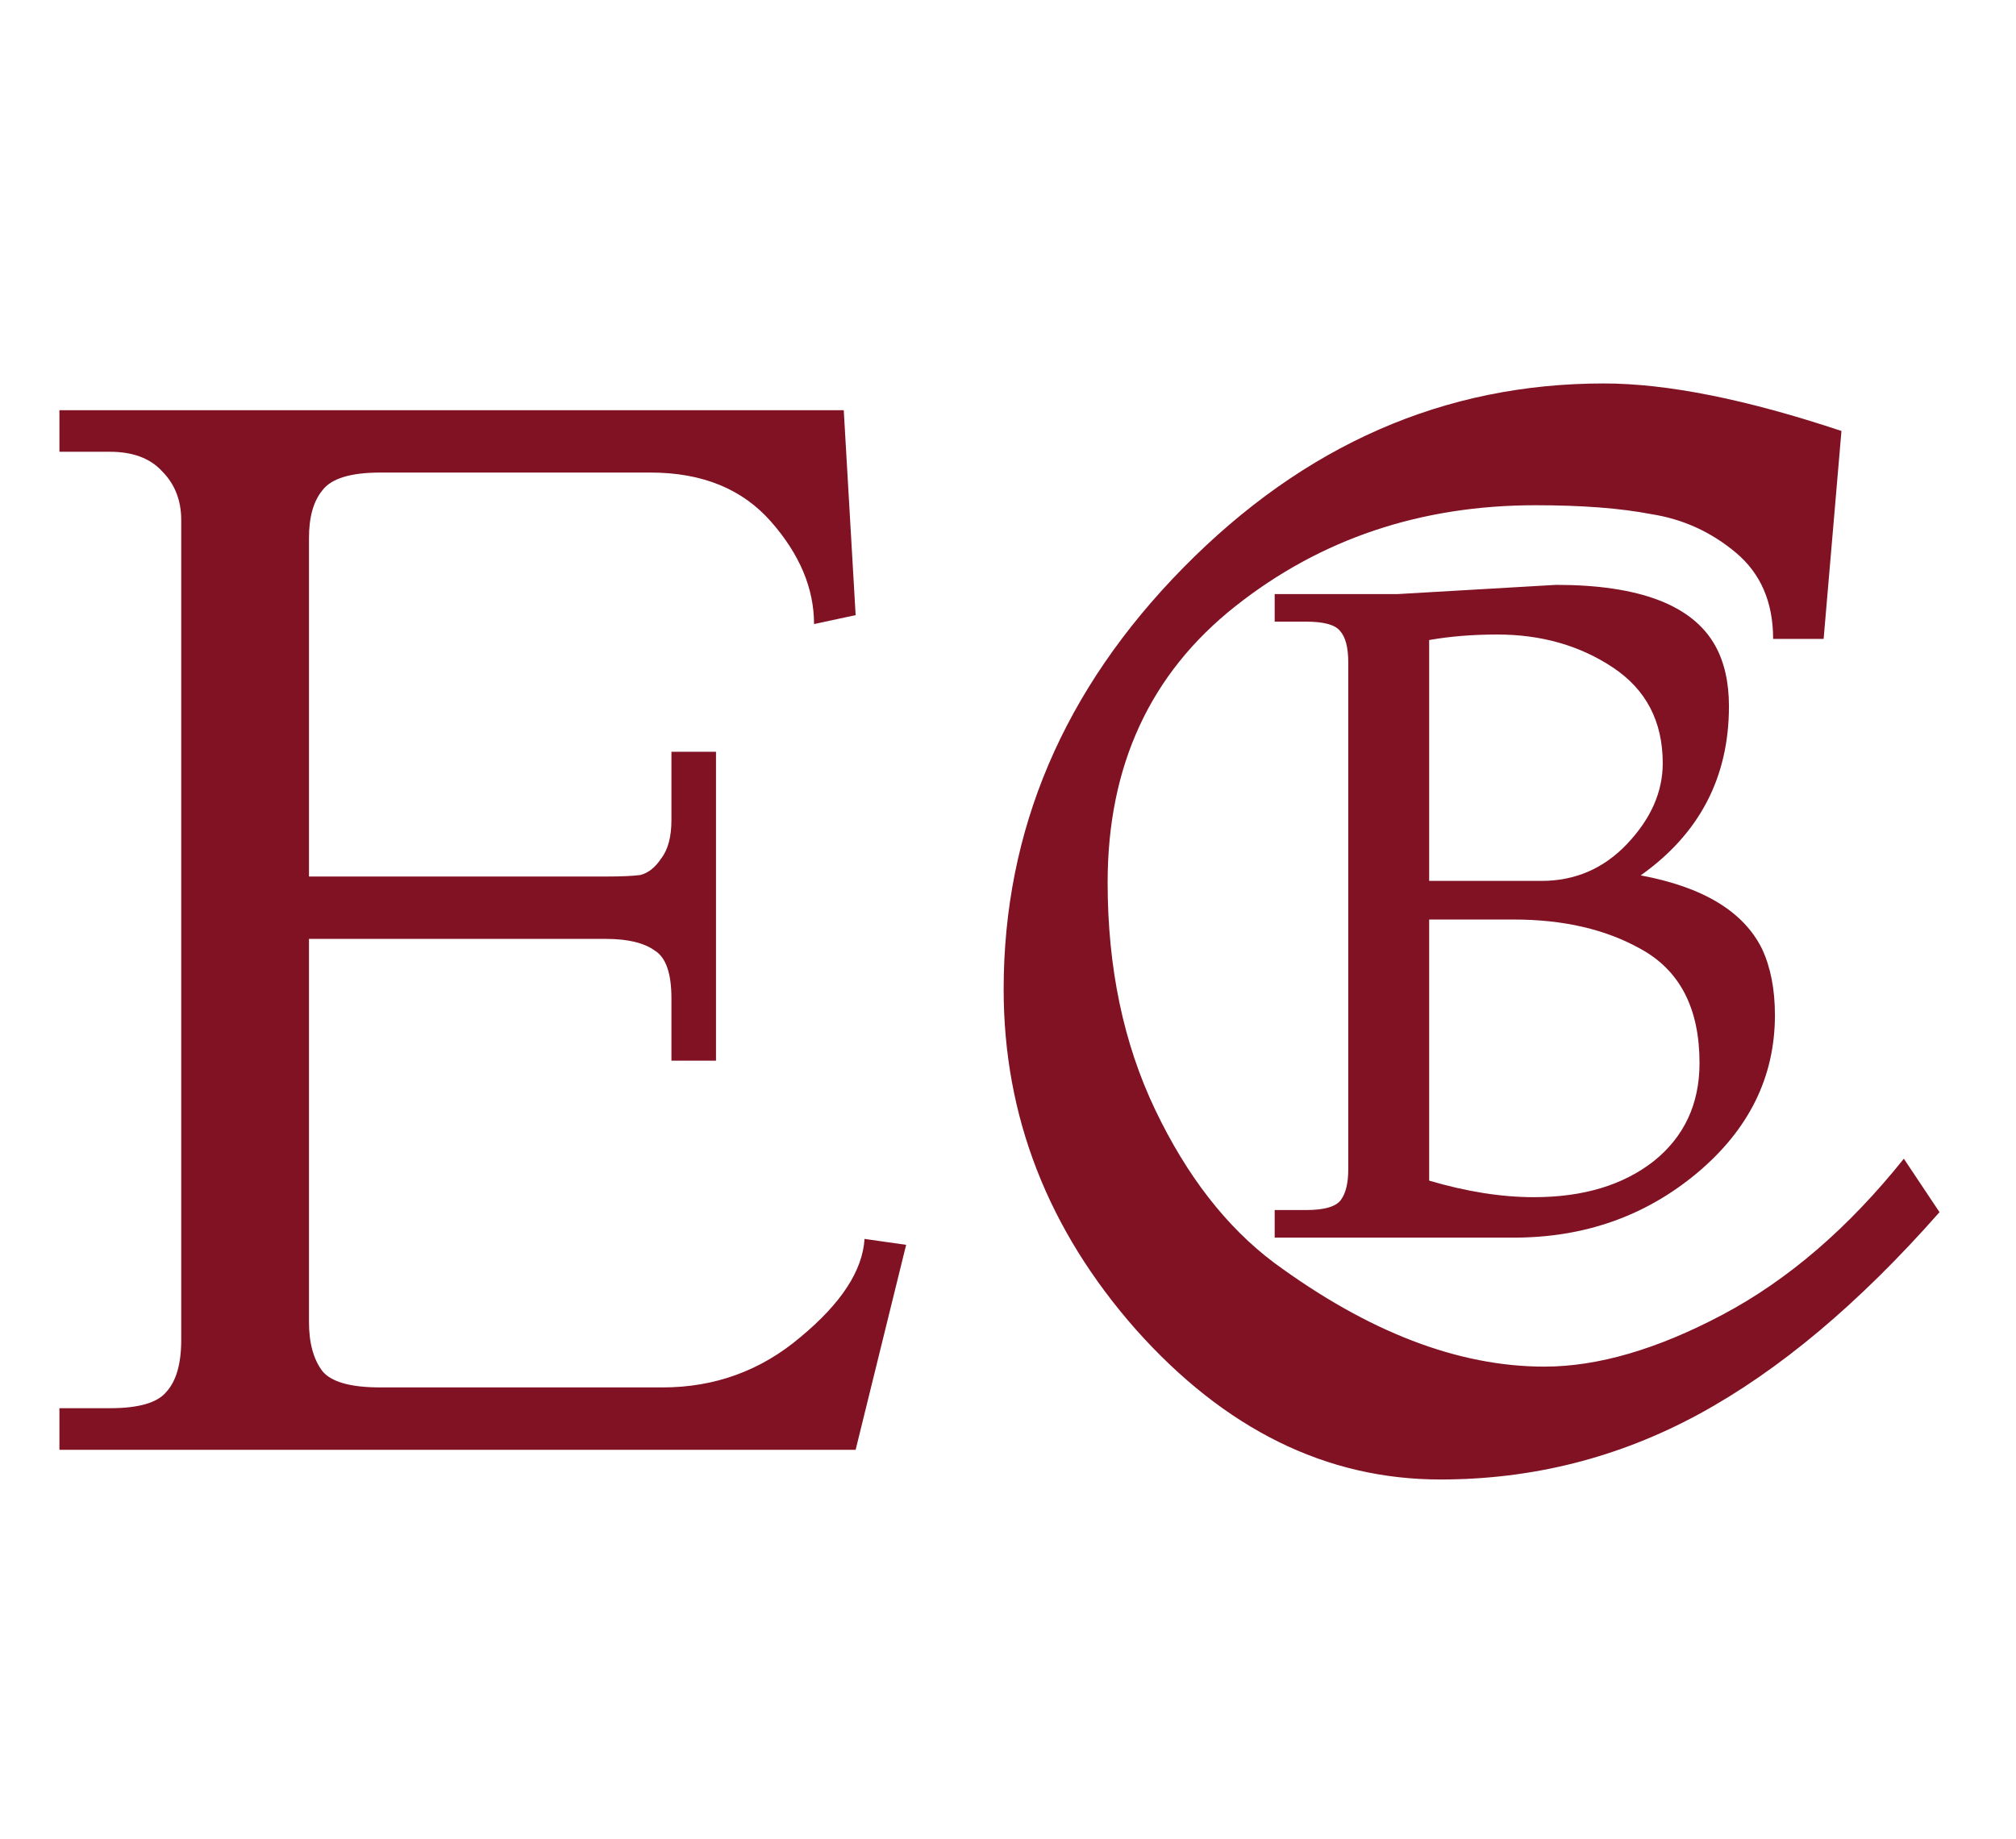
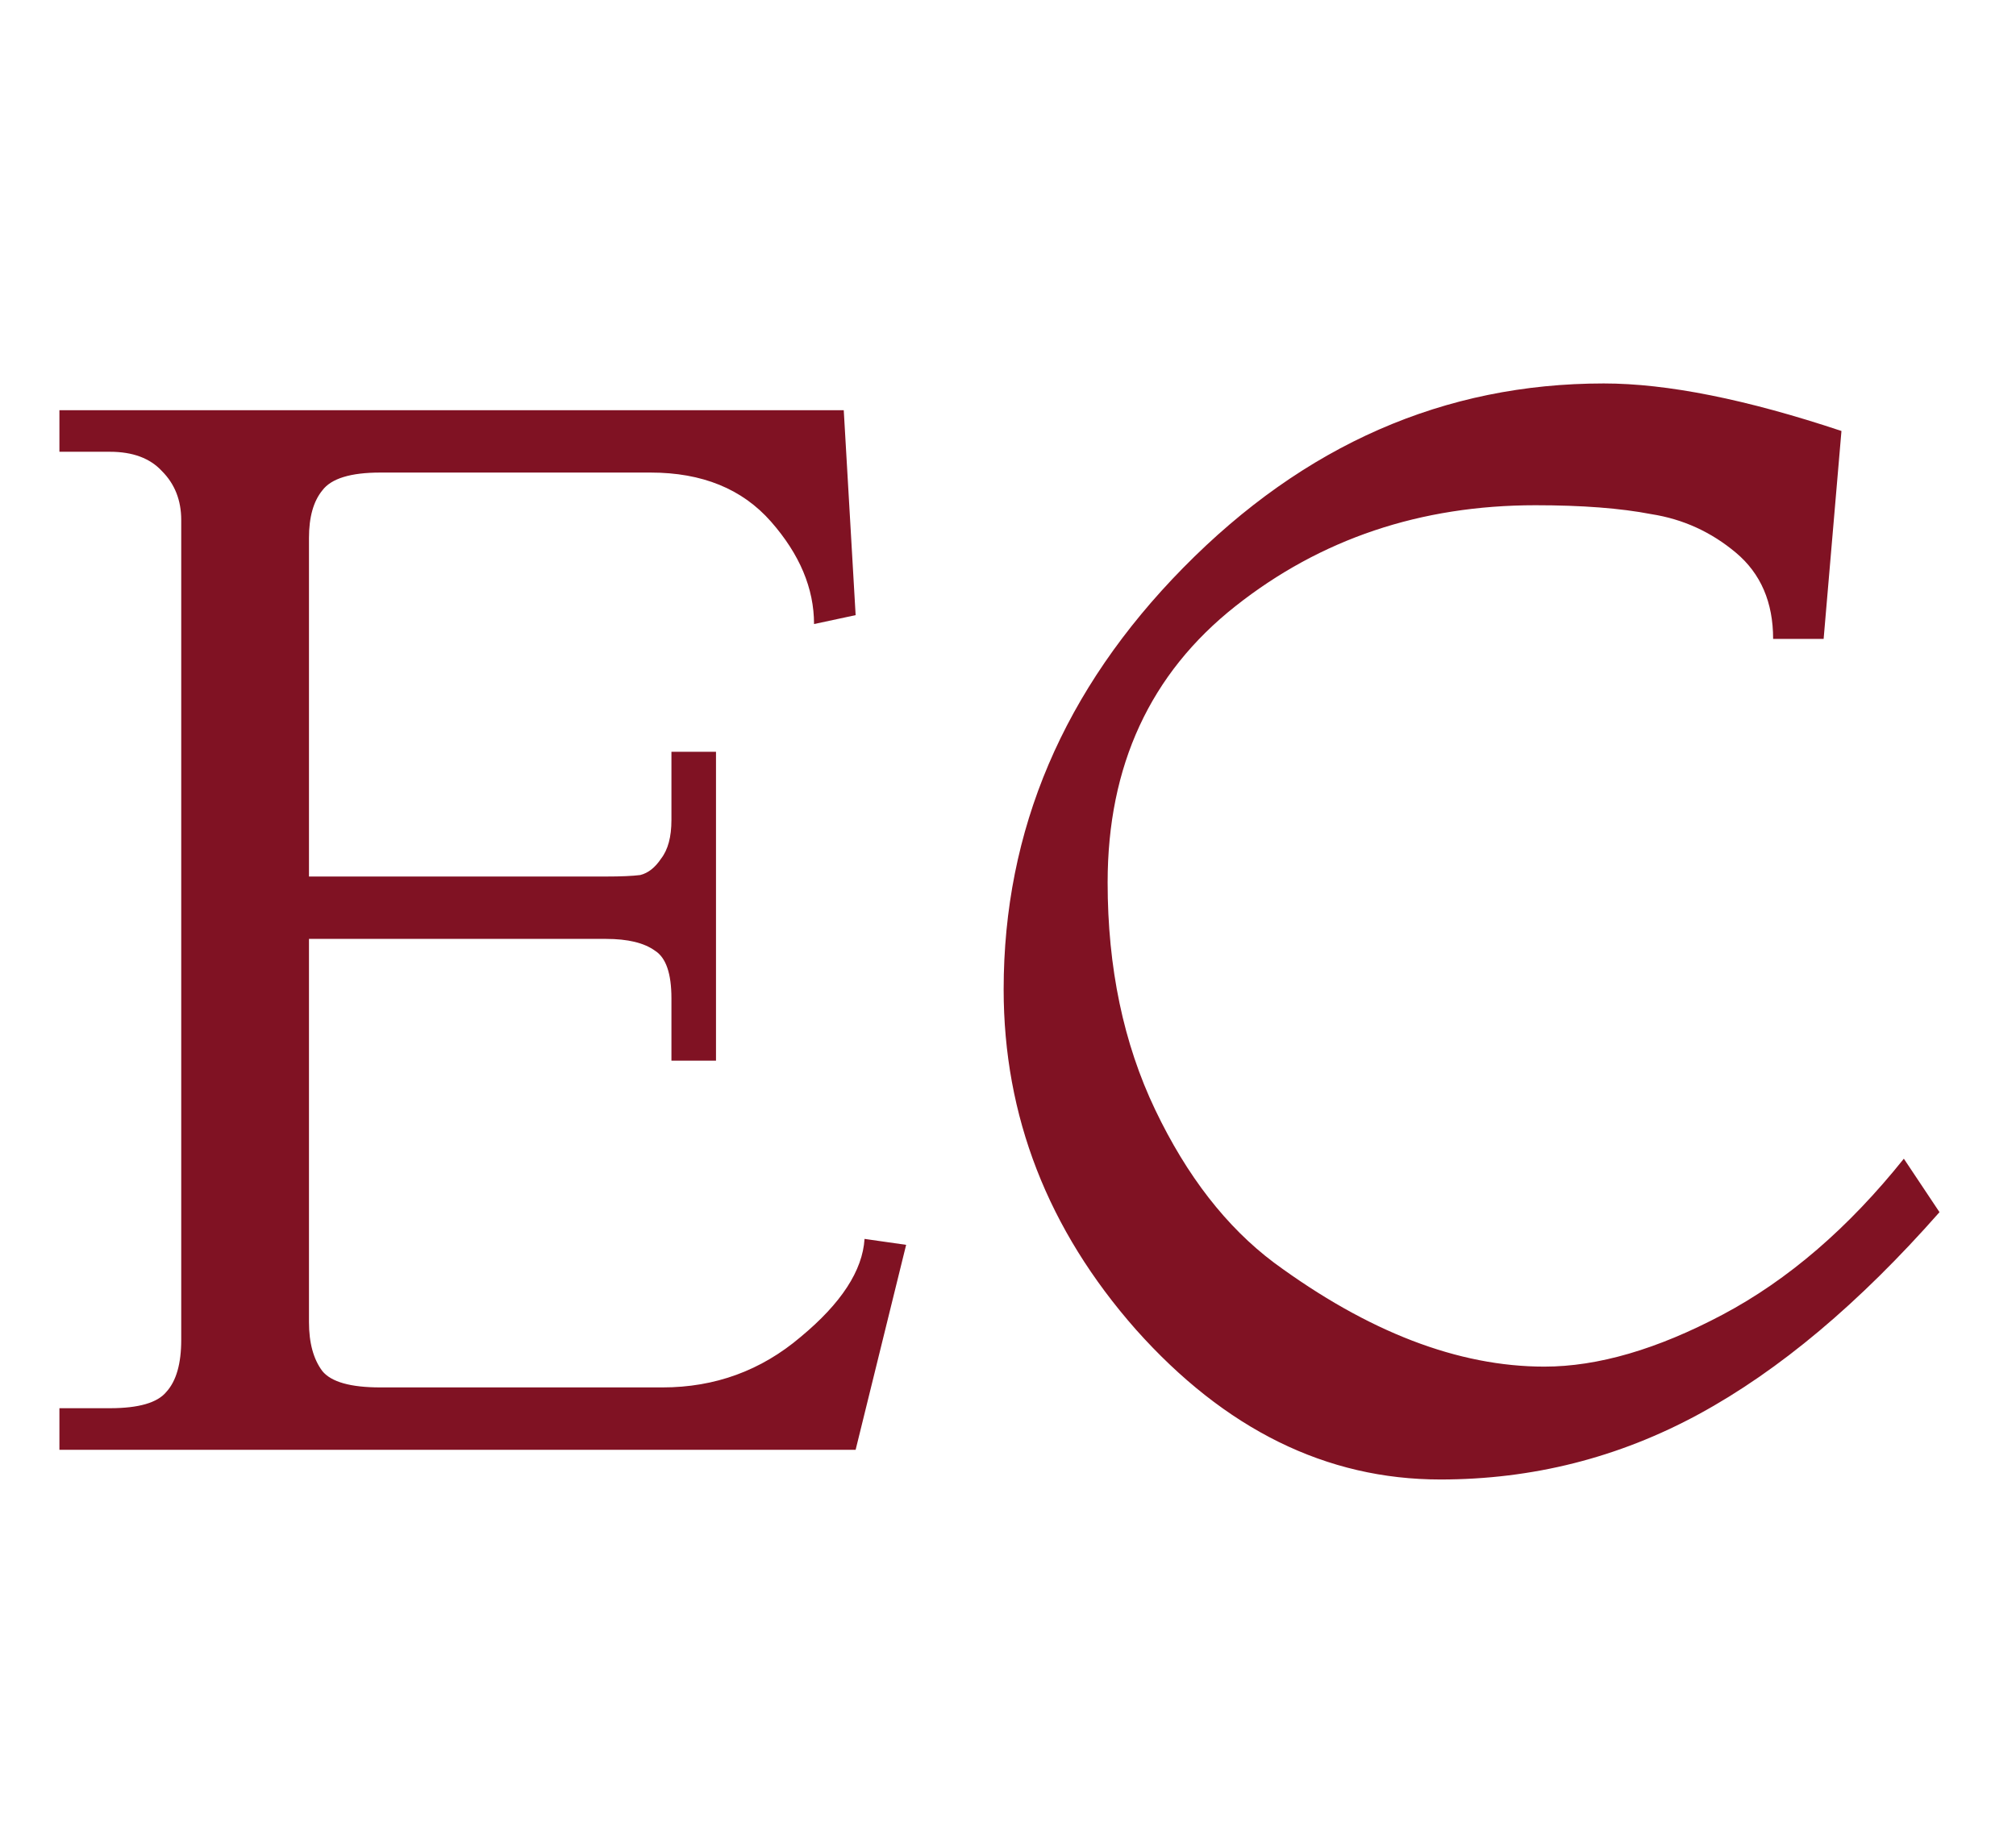
<svg xmlns="http://www.w3.org/2000/svg" width="57" height="52" viewBox="0 0 57 52" fill="none">
  <path d="M24.192 41H1.68V39.824H3.108C3.92 39.824 4.452 39.67 4.704 39.362C4.984 39.054 5.124 38.564 5.124 37.892V14.708C5.124 14.148 4.942 13.686 4.578 13.322C4.242 12.958 3.752 12.776 3.108 12.776H1.68V11.6H23.856L24.192 17.396L23.016 17.648C23.016 16.64 22.61 15.674 21.798 14.75C20.986 13.826 19.852 13.364 18.396 13.364H10.752C9.912 13.364 9.366 13.532 9.114 13.868C8.862 14.176 8.736 14.624 8.736 15.212V24.788H17.136C17.556 24.788 17.878 24.774 18.102 24.746C18.326 24.69 18.522 24.536 18.69 24.284C18.886 24.032 18.984 23.668 18.984 23.192V21.26H20.244V29.996H18.984V28.232C18.984 27.532 18.83 27.084 18.522 26.888C18.214 26.664 17.752 26.552 17.136 26.552H8.736V37.388C8.736 37.976 8.862 38.438 9.114 38.774C9.366 39.082 9.912 39.236 10.752 39.236H18.732C20.216 39.236 21.518 38.76 22.638 37.808C23.786 36.856 24.388 35.932 24.444 35.036L25.62 35.204L24.192 41ZM53.829 32.768L54.837 34.28C52.569 36.856 50.301 38.76 48.033 39.992C45.765 41.224 43.329 41.84 40.725 41.84C37.505 41.84 34.635 40.426 32.115 37.598C29.623 34.77 28.377 31.564 28.377 27.98C28.377 23.472 30.071 19.496 33.459 16.052C36.875 12.58 40.837 10.844 45.345 10.844C47.137 10.844 49.377 11.292 52.065 12.188L51.561 18.068H50.133C50.133 17.032 49.783 16.22 49.083 15.632C48.383 15.044 47.585 14.68 46.689 14.54C45.821 14.372 44.729 14.288 43.413 14.288C40.165 14.288 37.337 15.24 34.929 17.144C32.521 19.048 31.317 21.652 31.317 24.956C31.317 27.364 31.765 29.506 32.661 31.382C33.557 33.258 34.677 34.7 36.021 35.708C38.681 37.668 41.229 38.648 43.665 38.648C45.177 38.648 46.857 38.158 48.705 37.178C50.553 36.198 52.261 34.728 53.829 32.768Z" fill="#801223" />
-   <path d="M39.524 16.8L43.996 16.54C46.353 16.54 47.853 17.112 48.494 18.256C48.754 18.724 48.884 19.296 48.884 19.972C48.884 21.983 48.052 23.577 46.388 24.756C48.156 25.085 49.3 25.779 49.82 26.836C50.063 27.356 50.184 27.98 50.184 28.708C50.184 30.459 49.447 31.949 47.974 33.18C46.518 34.393 44.793 35 42.8 35H36.04V34.22H36.924C37.444 34.22 37.773 34.125 37.912 33.934C38.051 33.743 38.12 33.457 38.12 33.076V18.724C38.12 18.308 38.042 18.013 37.886 17.84C37.747 17.667 37.427 17.58 36.924 17.58H36.04V16.8H39.524ZM42.332 17.944C41.639 17.944 40.997 17.996 40.408 18.1V24.912H43.58C44.533 24.912 45.339 24.565 45.998 23.872C46.674 23.161 47.012 22.399 47.012 21.584C47.012 20.405 46.544 19.504 45.608 18.88C44.672 18.256 43.58 17.944 42.332 17.944ZM42.8 26.004H40.408V33.388C41.465 33.7 42.453 33.856 43.372 33.856C44.759 33.856 45.885 33.518 46.752 32.842C47.619 32.149 48.052 31.221 48.052 30.06C48.052 28.517 47.497 27.443 46.388 26.836C45.4 26.281 44.204 26.004 42.8 26.004Z" fill="#801223" />
</svg>